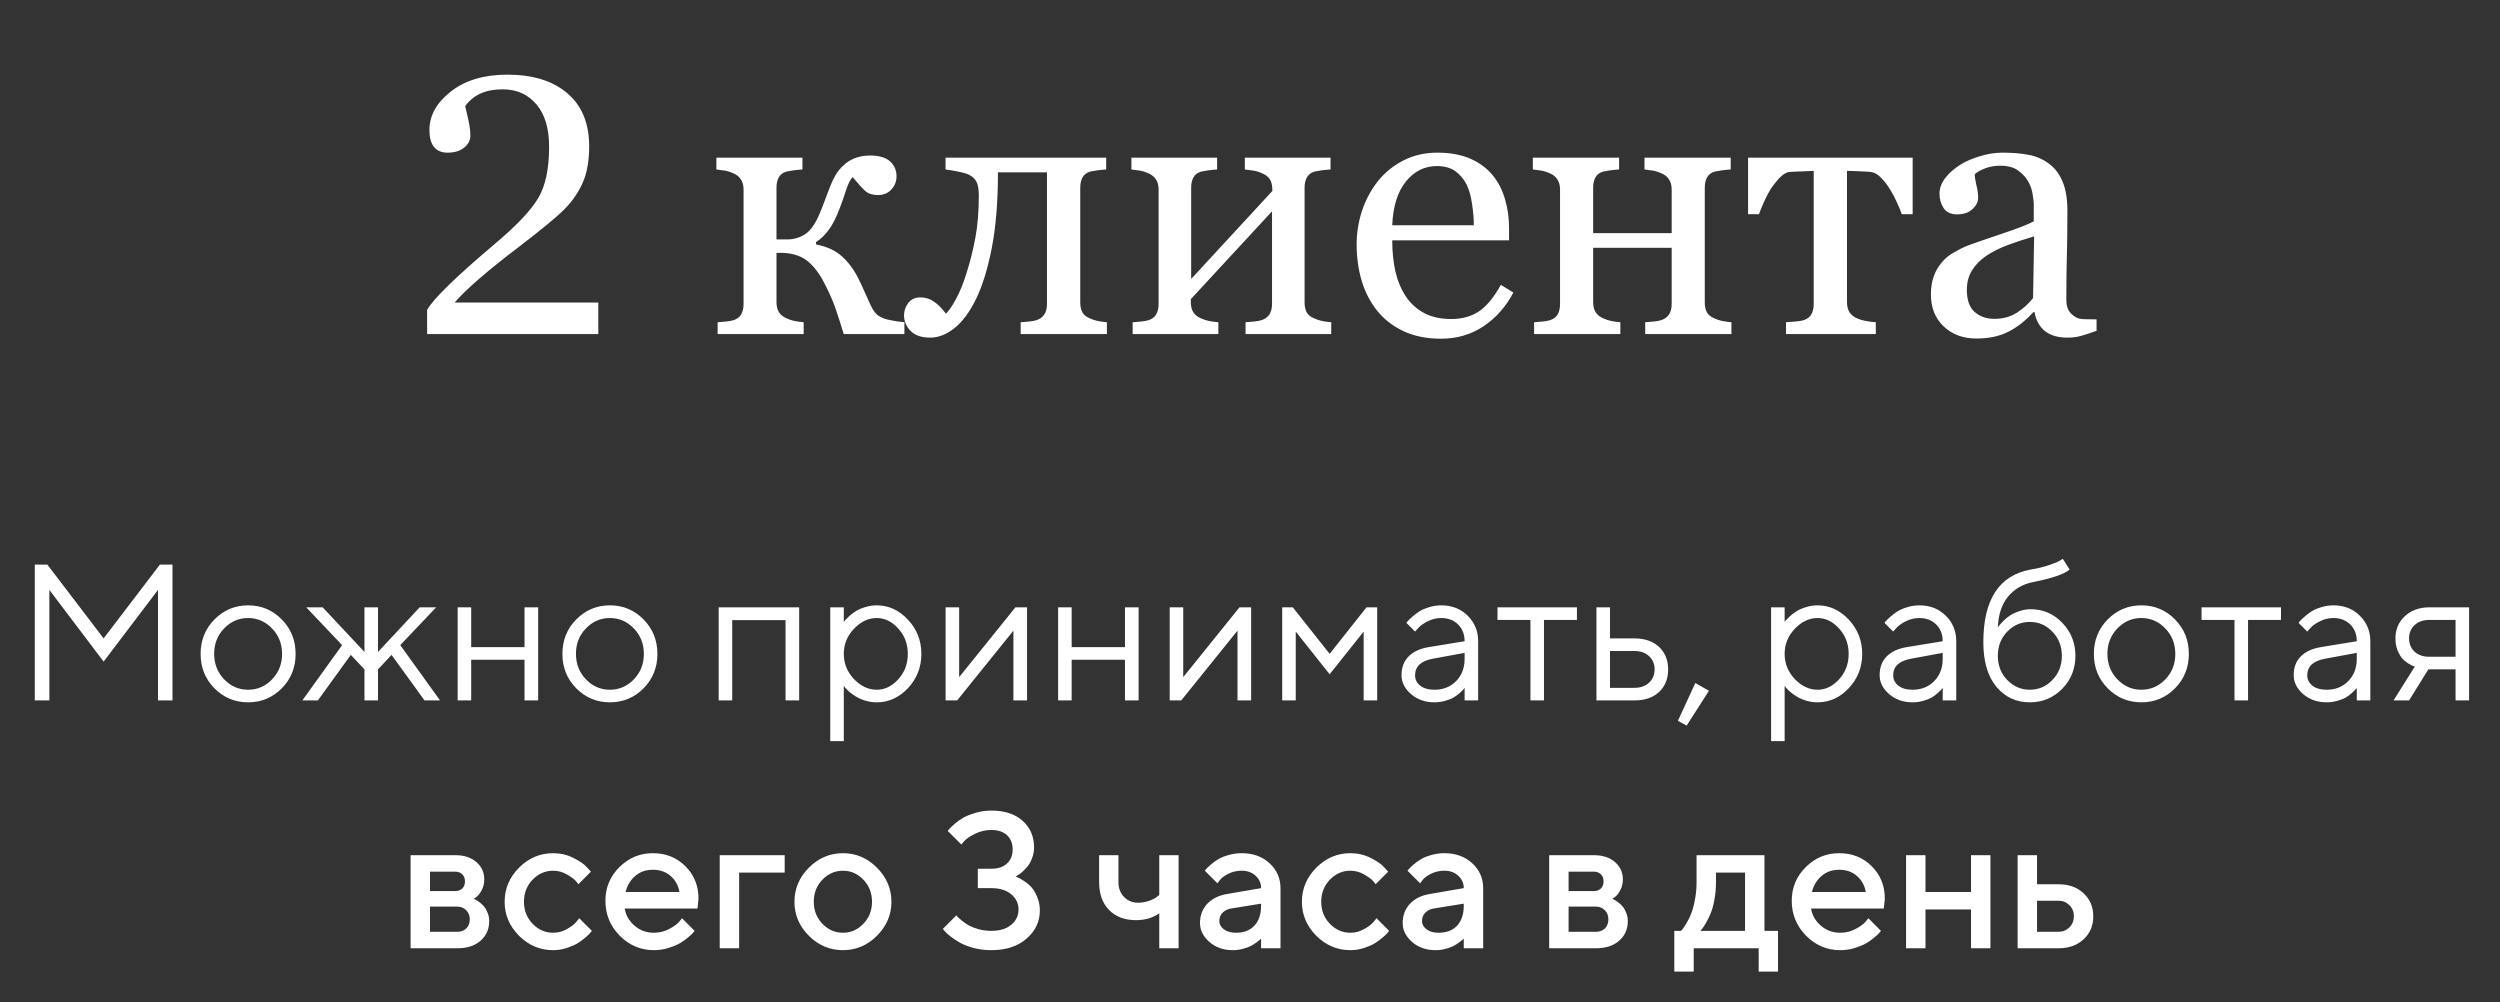
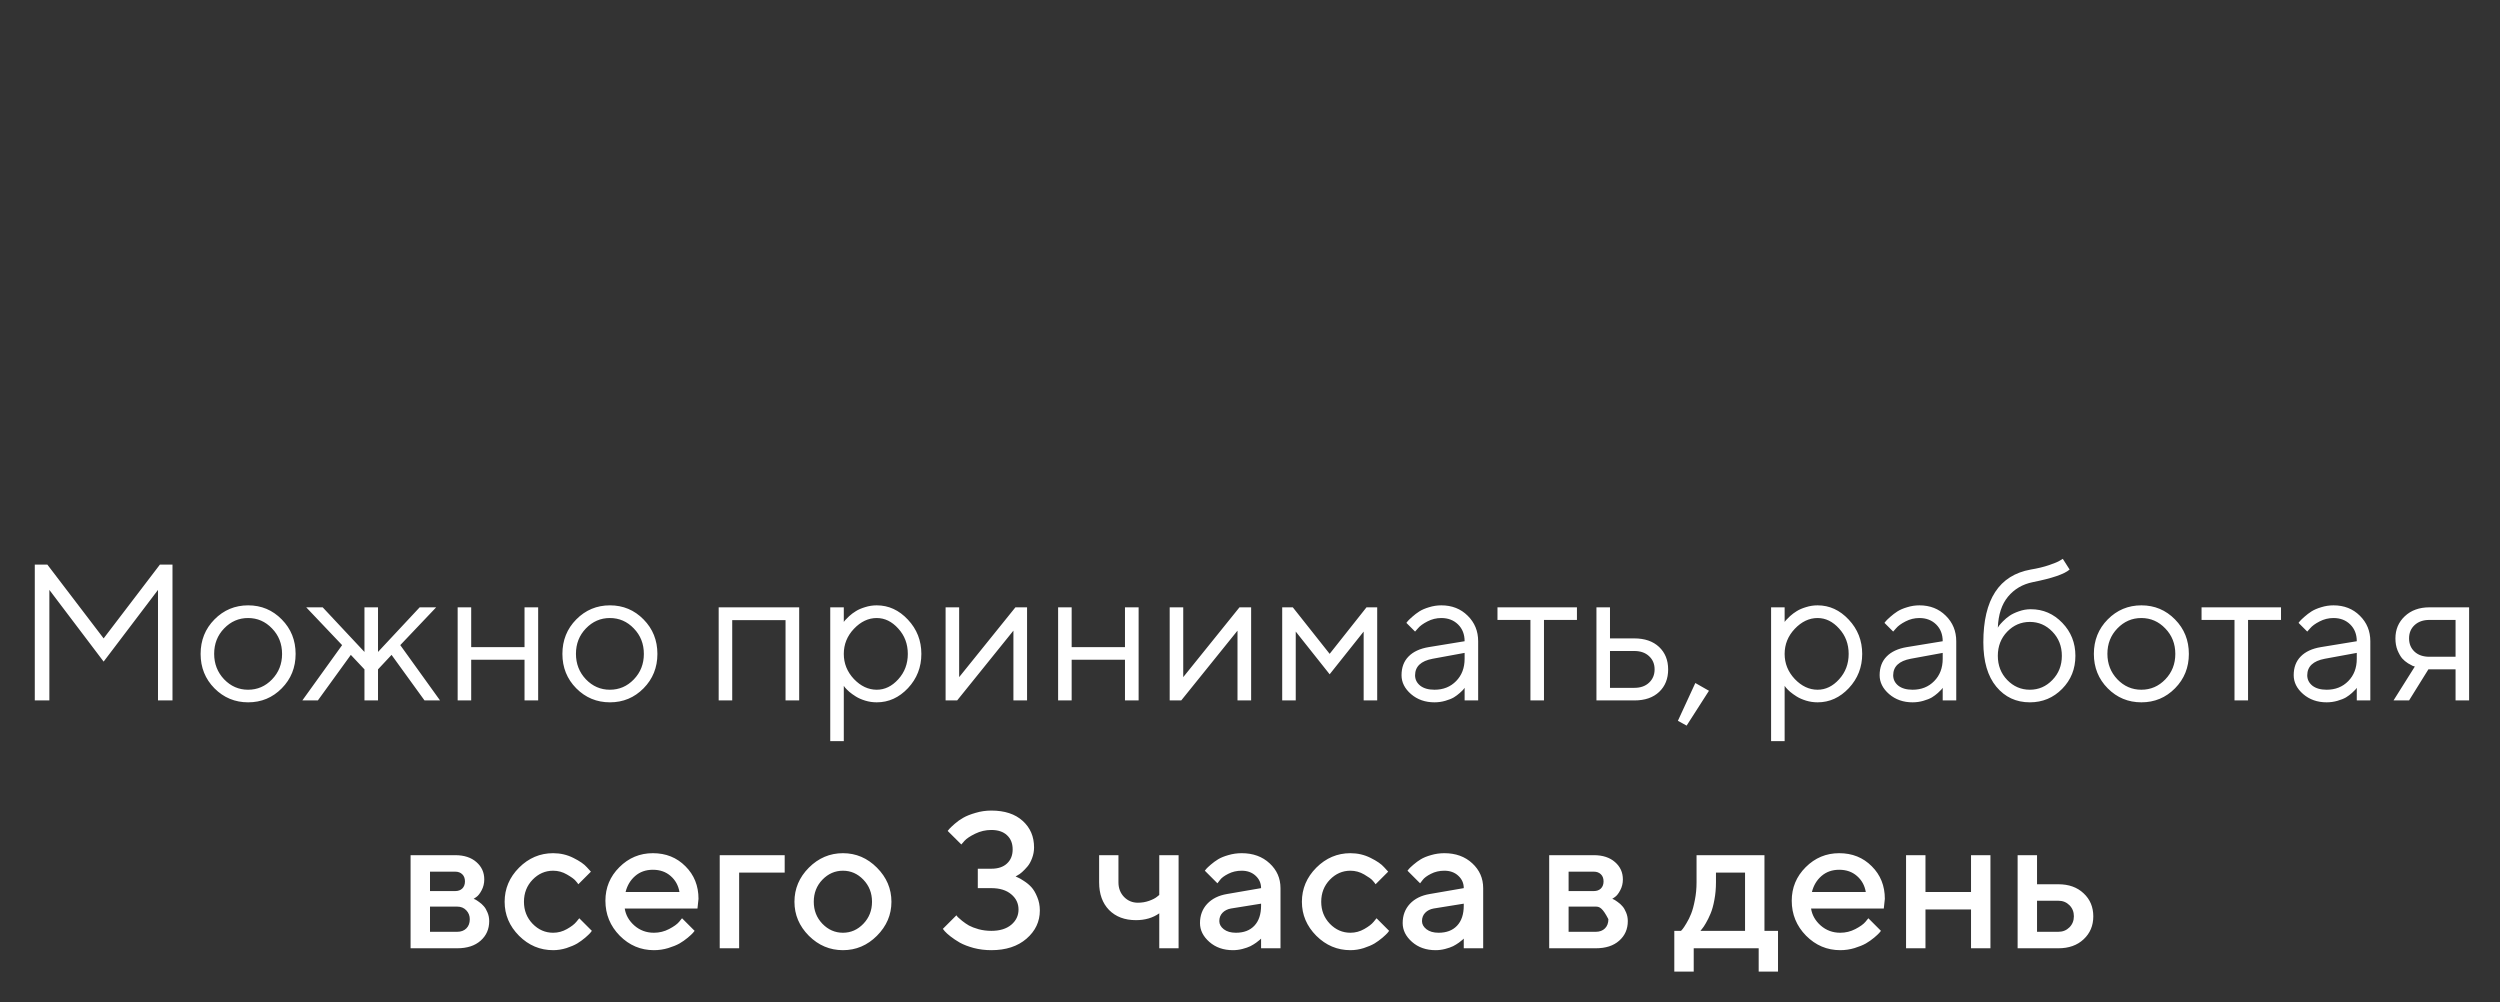
<svg xmlns="http://www.w3.org/2000/svg" width="232" height="93" viewBox="0 0 232 93" fill="none">
  <rect x="0" y="0" width="232" height="93" fill="#333333" stroke="none" />
-   <path d="M14.662 54.743L9.617 61.397L4.581 54.743V65H3.228V52.397H4.396L9.617 59.243L14.838 52.397H16.007V65H14.662V54.743ZM25.244 63.049C25.865 62.404 26.176 61.616 26.176 60.685C26.176 59.747 25.865 58.959 25.244 58.32C24.629 57.676 23.888 57.353 23.02 57.353C22.159 57.353 21.418 57.676 20.797 58.32C20.182 58.959 19.874 59.744 19.874 60.676C19.874 61.602 20.182 62.39 20.797 63.04C21.418 63.685 22.159 64.007 23.02 64.007C23.888 64.007 24.629 63.688 25.244 63.049ZM19.9 63.875C19.045 63.008 18.617 61.944 18.617 60.685C18.617 59.419 19.045 58.352 19.9 57.485C20.762 56.612 21.805 56.176 23.029 56.176C24.254 56.176 25.294 56.612 26.149 57.485C27.005 58.352 27.433 59.419 27.433 60.685C27.433 61.944 27.005 63.008 26.149 63.875C25.294 64.742 24.254 65.176 23.029 65.176C21.805 65.176 20.762 64.742 19.9 63.875ZM33.822 62.117L32.557 60.773L29.498 65H28.057L31.748 59.867L28.417 56.36H29.946L33.822 60.5V56.36H35.079V60.5L38.946 56.36H40.476L37.145 59.867L40.836 65H39.395L36.336 60.773L35.079 62.117V65H33.822V62.117ZM48.676 65V61.221H43.727V65H42.471V56.36H43.727V60.052H48.676V56.36H49.941V65H48.676ZM58.818 63.049C59.44 62.404 59.75 61.616 59.75 60.685C59.75 59.747 59.44 58.959 58.818 58.32C58.203 57.676 57.462 57.353 56.595 57.353C55.733 57.353 54.992 57.676 54.371 58.32C53.756 58.959 53.448 59.744 53.448 60.676C53.448 61.602 53.756 62.39 54.371 63.04C54.992 63.685 55.733 64.007 56.595 64.007C57.462 64.007 58.203 63.688 58.818 63.049ZM53.475 63.875C52.619 63.008 52.191 61.944 52.191 60.685C52.191 59.419 52.619 58.352 53.475 57.485C54.336 56.612 55.379 56.176 56.603 56.176C57.828 56.176 58.868 56.612 59.724 57.485C60.579 58.352 61.007 59.419 61.007 60.685C61.007 61.944 60.579 63.008 59.724 63.875C58.868 64.742 57.828 65.176 56.603 65.176C55.379 65.176 54.336 64.742 53.475 63.875ZM72.898 65V57.547H67.95V65H66.693V56.36H74.164V65H72.898ZM79.244 58.355C78.617 59.018 78.304 59.794 78.304 60.685C78.304 61.569 78.617 62.346 79.244 63.014C79.877 63.676 80.583 64.007 81.362 64.007C82.106 64.007 82.772 63.685 83.357 63.04C83.949 62.39 84.245 61.605 84.245 60.685C84.245 59.759 83.949 58.974 83.357 58.329C82.772 57.679 82.106 57.353 81.362 57.353C80.583 57.353 79.877 57.688 79.244 58.355ZM78.304 63.647V68.779H77.047V56.36H78.304V57.714C78.327 57.679 78.368 57.626 78.427 57.556C78.491 57.48 78.617 57.353 78.805 57.178C78.998 57.002 79.206 56.847 79.429 56.712C79.651 56.571 79.936 56.448 80.281 56.343C80.633 56.231 80.993 56.176 81.362 56.176C82.464 56.176 83.428 56.618 84.254 57.503C85.086 58.388 85.502 59.448 85.502 60.685C85.502 61.915 85.089 62.973 84.263 63.857C83.436 64.736 82.47 65.176 81.362 65.176C80.993 65.176 80.636 65.123 80.29 65.018C79.95 64.912 79.663 64.786 79.429 64.64C79.194 64.493 78.989 64.347 78.814 64.2C78.644 64.048 78.515 63.919 78.427 63.813L78.304 63.647ZM94.23 56.36H95.311V65H94.045V58.523L88.824 65H87.752V56.36H89.009V62.838L94.23 56.36ZM104.398 65V61.221H99.45V65H98.193V56.36H99.45V60.052H104.398V56.36H105.664V65H104.398ZM115.024 56.36H116.105V65H114.84V58.523L109.619 65H108.547V56.36H109.804V62.838L115.024 56.36ZM126.547 58.61L123.392 62.574L120.245 58.61V65H118.988V56.36H119.973L123.392 60.676L126.811 56.36H127.804V65H126.547V58.61ZM132.585 60.052L135.916 59.507C135.916 58.868 135.714 58.35 135.31 57.951C134.905 57.553 134.387 57.353 133.754 57.353C133.297 57.353 132.866 57.459 132.462 57.67C132.063 57.875 131.773 58.086 131.592 58.303L131.319 58.61L130.511 57.802C130.546 57.755 130.593 57.696 130.651 57.626C130.716 57.55 130.851 57.421 131.056 57.239C131.267 57.052 131.486 56.885 131.715 56.738C131.943 56.592 132.242 56.463 132.611 56.352C132.986 56.234 133.367 56.176 133.754 56.176C134.738 56.176 135.553 56.495 136.197 57.134C136.848 57.773 137.173 58.563 137.173 59.507V65H135.916V63.831C135.893 63.866 135.854 63.916 135.802 63.98C135.755 64.039 135.644 64.147 135.468 64.306C135.298 64.458 135.113 64.596 134.914 64.719C134.715 64.836 134.451 64.941 134.123 65.035C133.801 65.129 133.467 65.176 133.121 65.176C132.26 65.176 131.533 64.921 130.941 64.411C130.355 63.901 130.062 63.318 130.062 62.662C130.062 61.941 130.279 61.361 130.713 60.922C131.146 60.477 131.771 60.187 132.585 60.052ZM133.121 64.007C133.936 64.007 134.604 63.74 135.125 63.207C135.652 62.674 135.916 61.982 135.916 61.133V60.588L132.945 61.133C131.867 61.338 131.325 61.848 131.319 62.662C131.319 63.049 131.478 63.371 131.794 63.629C132.116 63.881 132.559 64.007 133.121 64.007ZM138.966 57.529V56.36H146.34V57.529H143.281V65H142.024V57.529H138.966ZM149.407 63.831H151.675C152.237 63.831 152.688 63.673 153.028 63.356C153.374 63.034 153.547 62.621 153.547 62.117C153.547 61.613 153.374 61.203 153.028 60.887C152.688 60.57 152.231 60.412 151.657 60.412H149.407V63.831ZM153.96 60.034C154.522 60.562 154.804 61.259 154.804 62.126C154.804 62.987 154.525 63.682 153.969 64.209C153.412 64.736 152.647 65 151.675 65H148.15V56.36H149.407V59.243H151.657C152.63 59.243 153.397 59.507 153.96 60.034ZM157.326 63.383L158.592 64.103L156.518 67.338L155.709 66.89L157.326 63.383ZM166.555 58.355C165.928 59.018 165.614 59.794 165.614 60.685C165.614 61.569 165.928 62.346 166.555 63.014C167.188 63.676 167.894 64.007 168.673 64.007C169.417 64.007 170.082 63.685 170.668 63.04C171.26 62.39 171.556 61.605 171.556 60.685C171.556 59.759 171.26 58.974 170.668 58.329C170.082 57.679 169.417 57.353 168.673 57.353C167.894 57.353 167.188 57.688 166.555 58.355ZM165.614 63.647V68.779H164.357V56.36H165.614V57.714C165.638 57.679 165.679 57.626 165.737 57.556C165.802 57.48 165.928 57.353 166.115 57.178C166.309 57.002 166.517 56.847 166.739 56.712C166.962 56.571 167.246 56.448 167.592 56.343C167.943 56.231 168.304 56.176 168.673 56.176C169.774 56.176 170.738 56.618 171.564 57.503C172.396 58.388 172.812 59.448 172.812 60.685C172.812 61.915 172.399 62.973 171.573 63.857C170.747 64.736 169.78 65.176 168.673 65.176C168.304 65.176 167.946 65.123 167.601 65.018C167.261 64.912 166.974 64.786 166.739 64.64C166.505 64.493 166.3 64.347 166.124 64.2C165.954 64.048 165.825 63.919 165.737 63.813L165.614 63.647ZM176.952 60.052L180.283 59.507C180.283 58.868 180.081 58.35 179.677 57.951C179.272 57.553 178.754 57.353 178.121 57.353C177.664 57.353 177.233 57.459 176.829 57.67C176.431 57.875 176.141 58.086 175.959 58.303L175.687 58.61L174.878 57.802C174.913 57.755 174.96 57.696 175.019 57.626C175.083 57.55 175.218 57.421 175.423 57.239C175.634 57.052 175.854 56.885 176.082 56.738C176.311 56.592 176.609 56.463 176.979 56.352C177.354 56.234 177.734 56.176 178.121 56.176C179.105 56.176 179.92 56.495 180.564 57.134C181.215 57.773 181.54 58.563 181.54 59.507V65H180.283V63.831C180.26 63.866 180.222 63.916 180.169 63.98C180.122 64.039 180.011 64.147 179.835 64.306C179.665 64.458 179.48 64.596 179.281 64.719C179.082 64.836 178.818 64.941 178.49 65.035C178.168 65.129 177.834 65.176 177.488 65.176C176.627 65.176 175.9 64.921 175.309 64.411C174.723 63.901 174.43 63.318 174.43 62.662C174.43 61.941 174.646 61.361 175.08 60.922C175.514 60.477 176.138 60.187 176.952 60.052ZM177.488 64.007C178.303 64.007 178.971 63.74 179.492 63.207C180.02 62.674 180.283 61.982 180.283 61.133V60.588L177.312 61.133C176.234 61.338 175.692 61.848 175.687 62.662C175.687 63.049 175.845 63.371 176.161 63.629C176.483 63.881 176.926 64.007 177.488 64.007ZM192.597 60.86C192.597 62.073 192.187 63.096 191.366 63.928C190.546 64.76 189.547 65.176 188.369 65.176C187.098 65.176 186.061 64.692 185.258 63.726C184.455 62.753 184.054 61.379 184.054 59.603C184.054 55.631 185.521 53.381 188.457 52.853C189.096 52.748 189.664 52.61 190.162 52.44C190.66 52.27 190.994 52.13 191.164 52.019L191.428 51.86L192.061 52.853C191.58 53.275 190.44 53.665 188.642 54.023C187.692 54.216 186.925 54.667 186.339 55.376C185.759 56.079 185.445 57.037 185.398 58.25C185.422 58.203 185.46 58.142 185.513 58.065C185.571 57.983 185.691 57.849 185.873 57.661C186.061 57.468 186.266 57.295 186.488 57.143C186.711 56.99 186.998 56.852 187.35 56.73C187.707 56.601 188.076 56.536 188.457 56.536C189.6 56.536 190.575 56.958 191.384 57.802C192.192 58.64 192.597 59.659 192.597 60.86ZM186.269 58.619C185.688 59.223 185.398 59.97 185.398 60.86C185.398 61.751 185.688 62.498 186.269 63.102C186.854 63.705 187.555 64.007 188.369 64.007C189.184 64.007 189.881 63.705 190.461 63.102C191.047 62.498 191.34 61.751 191.34 60.86C191.34 59.97 191.047 59.223 190.461 58.619C189.881 58.016 189.184 57.714 188.369 57.714C187.555 57.714 186.854 58.016 186.269 58.619ZM200.938 63.049C201.559 62.404 201.869 61.616 201.869 60.685C201.869 59.747 201.559 58.959 200.938 58.32C200.322 57.676 199.581 57.353 198.714 57.353C197.853 57.353 197.111 57.676 196.49 58.32C195.875 58.959 195.567 59.744 195.567 60.676C195.567 61.602 195.875 62.39 196.49 63.04C197.111 63.685 197.853 64.007 198.714 64.007C199.581 64.007 200.322 63.688 200.938 63.049ZM195.594 63.875C194.738 63.008 194.311 61.944 194.311 60.685C194.311 59.419 194.738 58.352 195.594 57.485C196.455 56.612 197.498 56.176 198.723 56.176C199.947 56.176 200.987 56.612 201.843 57.485C202.698 58.352 203.126 59.419 203.126 60.685C203.126 61.944 202.698 63.008 201.843 63.875C200.987 64.742 199.947 65.176 198.723 65.176C197.498 65.176 196.455 64.742 195.594 63.875ZM204.304 57.529V56.36H211.678V57.529H208.619V65H207.362V57.529H204.304ZM215.378 60.052L218.709 59.507C218.709 58.868 218.507 58.35 218.103 57.951C217.698 57.553 217.18 57.353 216.547 57.353C216.09 57.353 215.659 57.459 215.255 57.67C214.856 57.875 214.566 58.086 214.385 58.303L214.112 58.61L213.304 57.802C213.339 57.755 213.386 57.696 213.444 57.626C213.509 57.55 213.644 57.421 213.849 57.239C214.06 57.052 214.279 56.885 214.508 56.738C214.736 56.592 215.035 56.463 215.404 56.352C215.779 56.234 216.16 56.176 216.547 56.176C217.531 56.176 218.346 56.495 218.99 57.134C219.641 57.773 219.966 58.563 219.966 59.507V65H218.709V63.831C218.686 63.866 218.647 63.916 218.595 63.98C218.548 64.039 218.437 64.147 218.261 64.306C218.091 64.458 217.906 64.596 217.707 64.719C217.508 64.836 217.244 64.941 216.916 65.035C216.594 65.129 216.26 65.176 215.914 65.176C215.053 65.176 214.326 64.921 213.734 64.411C213.148 63.901 212.855 63.318 212.855 62.662C212.855 61.941 213.072 61.361 213.506 60.922C213.939 60.477 214.563 60.187 215.378 60.052ZM215.914 64.007C216.729 64.007 217.396 63.74 217.918 63.207C218.445 62.674 218.709 61.982 218.709 61.133V60.588L215.738 61.133C214.66 61.338 214.118 61.848 214.112 62.662C214.112 63.049 214.271 63.371 214.587 63.629C214.909 63.881 215.352 64.007 215.914 64.007ZM222.295 59.243C222.295 58.417 222.585 57.731 223.165 57.187C223.751 56.636 224.513 56.36 225.45 56.36H229.133V65H227.876V62.117H225.354L223.561 65H222.119L224.097 61.853C224.05 61.842 223.982 61.821 223.895 61.792C223.812 61.757 223.669 61.678 223.464 61.555C223.259 61.426 223.077 61.273 222.919 61.098C222.767 60.916 222.623 60.664 222.488 60.342C222.359 60.02 222.295 59.653 222.295 59.243ZM227.876 57.529H225.45C224.876 57.529 224.416 57.69 224.07 58.013C223.73 58.329 223.561 58.739 223.561 59.243C223.561 59.747 223.73 60.157 224.07 60.474C224.41 60.79 224.87 60.948 225.45 60.948H227.876V57.529ZM38.102 79.36H42.242C43.068 79.36 43.725 79.574 44.211 80.002C44.697 80.424 44.94 80.96 44.94 81.61C44.94 81.98 44.858 82.316 44.694 82.621C44.536 82.92 44.372 83.128 44.202 83.245L43.956 83.412C43.991 83.424 44.041 83.444 44.105 83.474C44.17 83.503 44.287 83.579 44.457 83.702C44.627 83.819 44.773 83.951 44.897 84.098C45.025 84.238 45.14 84.432 45.239 84.678C45.345 84.924 45.398 85.19 45.398 85.478C45.398 86.222 45.131 86.828 44.598 87.297C44.07 87.766 43.347 88 42.427 88H38.102V79.36ZM42.427 84.133H39.904V86.471H42.427C42.784 86.471 43.068 86.365 43.279 86.154C43.49 85.943 43.596 85.659 43.596 85.302C43.596 84.98 43.487 84.704 43.27 84.476C43.054 84.247 42.773 84.133 42.427 84.133ZM42.901 82.454C43.065 82.29 43.148 82.07 43.148 81.795C43.148 81.514 43.065 81.294 42.901 81.136C42.737 80.972 42.518 80.89 42.242 80.89H39.904V82.691H42.242C42.518 82.691 42.737 82.612 42.901 82.454ZM48.166 86.84C47.275 85.943 46.83 84.892 46.83 83.685C46.83 82.472 47.275 81.417 48.166 80.52C49.062 79.624 50.117 79.176 51.33 79.176C52.004 79.176 52.631 79.322 53.211 79.615C53.791 79.902 54.207 80.189 54.459 80.477L54.837 80.89L53.668 82.059C53.609 81.965 53.519 81.851 53.395 81.716C53.278 81.575 53.018 81.388 52.613 81.153C52.215 80.919 51.787 80.802 51.33 80.802C50.598 80.802 49.962 81.08 49.423 81.637C48.89 82.193 48.623 82.876 48.623 83.685C48.623 84.487 48.89 85.167 49.423 85.724C49.962 86.28 50.598 86.559 51.33 86.559C51.787 86.559 52.215 86.444 52.613 86.216C53.018 85.987 53.308 85.765 53.483 85.548L53.756 85.214L54.925 86.383C54.89 86.43 54.837 86.497 54.767 86.585C54.696 86.667 54.544 86.811 54.31 87.016C54.075 87.215 53.829 87.394 53.571 87.552C53.313 87.704 52.98 87.848 52.569 87.982C52.159 88.111 51.746 88.176 51.33 88.176C50.117 88.176 49.062 87.731 48.166 86.84ZM64.725 84.309H57.975C58.068 84.918 58.367 85.445 58.871 85.891C59.381 86.336 59.984 86.559 60.682 86.559C61.185 86.559 61.654 86.444 62.088 86.216C62.527 85.987 62.838 85.765 63.02 85.548L63.292 85.214L64.461 86.383C64.426 86.43 64.37 86.497 64.294 86.585C64.224 86.667 64.068 86.811 63.828 87.016C63.588 87.215 63.333 87.394 63.063 87.552C62.794 87.704 62.442 87.848 62.009 87.982C61.581 88.111 61.139 88.176 60.682 88.176C59.457 88.176 58.399 87.728 57.509 86.831C56.624 85.929 56.182 84.848 56.182 83.588C56.182 82.375 56.612 81.338 57.474 80.477C58.341 79.609 59.378 79.176 60.585 79.176C61.798 79.176 62.806 79.58 63.608 80.389C64.417 81.191 64.821 82.199 64.821 83.412L64.725 84.309ZM60.585 80.714C59.935 80.714 59.387 80.907 58.941 81.294C58.502 81.675 58.206 82.17 58.054 82.779H63.055C62.949 82.17 62.677 81.675 62.237 81.294C61.798 80.907 61.247 80.714 60.585 80.714ZM72.819 79.36V80.978H68.592V88H66.79V79.36H72.819ZM80.123 85.724C80.656 85.167 80.923 84.487 80.923 83.685C80.923 82.876 80.656 82.193 80.123 81.637C79.59 81.08 78.957 80.802 78.225 80.802C77.492 80.802 76.856 81.08 76.317 81.637C75.784 82.193 75.518 82.876 75.518 83.685C75.518 84.487 75.784 85.167 76.317 85.724C76.856 86.28 77.492 86.559 78.225 86.559C78.957 86.559 79.59 86.28 80.123 85.724ZM75.061 86.84C74.17 85.943 73.725 84.892 73.725 83.685C73.725 82.472 74.17 81.417 75.061 80.52C75.957 79.624 77.012 79.176 78.225 79.176C79.438 79.176 80.489 79.624 81.38 80.52C82.276 81.417 82.725 82.472 82.725 83.685C82.725 84.892 82.276 85.943 81.38 86.84C80.489 87.731 79.438 88.176 78.225 88.176C77.012 88.176 75.957 87.731 75.061 86.84ZM94.247 81.338C94.306 81.361 94.385 81.397 94.484 81.443C94.59 81.484 94.772 81.59 95.029 81.76C95.287 81.924 95.516 82.114 95.715 82.331C95.914 82.548 96.093 82.85 96.251 83.236C96.415 83.617 96.497 84.036 96.497 84.493C96.497 85.524 96.084 86.397 95.258 87.112C94.438 87.821 93.351 88.176 91.997 88.176C91.423 88.176 90.878 88.108 90.362 87.974C89.847 87.833 89.419 87.669 89.079 87.481C88.745 87.288 88.455 87.095 88.209 86.901C87.963 86.708 87.784 86.547 87.673 86.418L87.497 86.198L88.754 84.941C88.777 84.977 88.818 85.029 88.877 85.1C88.941 85.164 89.076 85.281 89.281 85.451C89.486 85.615 89.7 85.762 89.923 85.891C90.151 86.014 90.45 86.128 90.819 86.233C91.194 86.333 91.587 86.383 91.997 86.383C92.776 86.383 93.392 86.195 93.843 85.82C94.294 85.439 94.519 84.968 94.519 84.405C94.519 83.837 94.294 83.365 93.843 82.99C93.392 82.609 92.776 82.419 91.997 82.419H90.74V80.617H91.997C92.618 80.617 93.102 80.456 93.447 80.134C93.799 79.811 93.975 79.375 93.975 78.824C93.975 78.268 93.799 77.828 93.447 77.506C93.102 77.184 92.618 77.022 91.997 77.022C91.47 77.022 90.972 77.137 90.503 77.365C90.034 77.594 89.703 77.814 89.51 78.024L89.211 78.367L87.945 77.11C87.981 77.064 88.033 76.999 88.103 76.917C88.18 76.829 88.344 76.674 88.596 76.451C88.848 76.228 89.117 76.038 89.404 75.88C89.691 75.716 90.069 75.566 90.538 75.432C91.007 75.291 91.493 75.221 91.997 75.221C93.233 75.221 94.203 75.54 94.906 76.179C95.609 76.811 95.961 77.632 95.961 78.64C95.961 78.985 95.899 79.319 95.776 79.642C95.659 79.958 95.516 80.216 95.346 80.415C95.176 80.614 95.009 80.787 94.845 80.934C94.686 81.074 94.546 81.174 94.423 81.232L94.247 81.338ZM107.58 88V84.757C106.982 85.179 106.262 85.39 105.418 85.39C104.375 85.39 103.543 85.076 102.922 84.449C102.307 83.816 101.999 82.961 101.999 81.883V79.36H103.792V81.883C103.792 82.422 103.965 82.873 104.311 83.236C104.662 83.594 105.09 83.772 105.594 83.772C105.963 83.772 106.312 83.714 106.64 83.597C106.974 83.474 107.214 83.351 107.36 83.228L107.58 83.052V79.36H109.373V88H107.58ZM118.83 88H117.028V87.103C117.005 87.127 116.964 87.165 116.905 87.218C116.853 87.27 116.741 87.358 116.571 87.481C116.407 87.599 116.229 87.707 116.035 87.807C115.842 87.9 115.599 87.985 115.306 88.061C115.013 88.138 114.717 88.176 114.418 88.176C113.539 88.176 112.81 87.921 112.229 87.411C111.649 86.901 111.359 86.318 111.359 85.662C111.359 84.953 111.582 84.358 112.027 83.878C112.479 83.397 113.094 83.093 113.873 82.964L117.028 82.419C117.028 81.962 116.858 81.578 116.519 81.268C116.185 80.957 115.754 80.802 115.227 80.802C114.77 80.802 114.354 80.898 113.979 81.092C113.609 81.279 113.354 81.47 113.214 81.663L112.977 81.971L111.808 80.802C111.843 80.755 111.89 80.696 111.948 80.626C112.013 80.55 112.15 80.421 112.361 80.239C112.578 80.052 112.807 79.885 113.047 79.738C113.287 79.592 113.604 79.463 113.996 79.352C114.395 79.234 114.805 79.176 115.227 79.176C116.281 79.176 117.146 79.489 117.819 80.116C118.493 80.737 118.83 81.505 118.83 82.419V88ZM114.69 86.559C115.423 86.559 115.994 86.342 116.404 85.908C116.82 85.469 117.028 84.845 117.028 84.036V83.86L114.233 84.309C113.911 84.367 113.65 84.499 113.451 84.704C113.252 84.909 113.152 85.167 113.152 85.478C113.152 85.765 113.29 86.017 113.565 86.233C113.847 86.45 114.222 86.559 114.69 86.559ZM122.152 86.84C121.262 85.943 120.816 84.892 120.816 83.685C120.816 82.472 121.262 81.417 122.152 80.52C123.049 79.624 124.104 79.176 125.316 79.176C125.99 79.176 126.617 79.322 127.197 79.615C127.777 79.902 128.193 80.189 128.445 80.477L128.823 80.89L127.654 82.059C127.596 81.965 127.505 81.851 127.382 81.716C127.265 81.575 127.004 81.388 126.6 81.153C126.201 80.919 125.773 80.802 125.316 80.802C124.584 80.802 123.948 81.08 123.409 81.637C122.876 82.193 122.609 82.876 122.609 83.685C122.609 84.487 122.876 85.167 123.409 85.724C123.948 86.28 124.584 86.559 125.316 86.559C125.773 86.559 126.201 86.444 126.6 86.216C127.004 85.987 127.294 85.765 127.47 85.548L127.742 85.214L128.911 86.383C128.876 86.43 128.823 86.497 128.753 86.585C128.683 86.667 128.53 86.811 128.296 87.016C128.062 87.215 127.815 87.394 127.558 87.552C127.3 87.704 126.966 87.848 126.556 87.982C126.146 88.111 125.732 88.176 125.316 88.176C124.104 88.176 123.049 87.731 122.152 86.84ZM137.639 88H135.837V87.103C135.813 87.127 135.772 87.165 135.714 87.218C135.661 87.27 135.55 87.358 135.38 87.481C135.216 87.599 135.037 87.707 134.844 87.807C134.65 87.9 134.407 87.985 134.114 88.061C133.821 88.138 133.525 88.176 133.227 88.176C132.348 88.176 131.618 87.921 131.038 87.411C130.458 86.901 130.168 86.318 130.168 85.662C130.168 84.953 130.391 84.358 130.836 83.878C131.287 83.397 131.902 83.093 132.682 82.964L135.837 82.419C135.837 81.962 135.667 81.578 135.327 81.268C134.993 80.957 134.562 80.802 134.035 80.802C133.578 80.802 133.162 80.898 132.787 81.092C132.418 81.279 132.163 81.47 132.022 81.663L131.785 81.971L130.616 80.802C130.651 80.755 130.698 80.696 130.757 80.626C130.821 80.55 130.959 80.421 131.17 80.239C131.387 80.052 131.615 79.885 131.855 79.738C132.096 79.592 132.412 79.463 132.805 79.352C133.203 79.234 133.613 79.176 134.035 79.176C135.09 79.176 135.954 79.489 136.628 80.116C137.302 80.737 137.639 81.505 137.639 82.419V88ZM133.499 86.559C134.231 86.559 134.803 86.342 135.213 85.908C135.629 85.469 135.837 84.845 135.837 84.036V83.86L133.042 84.309C132.72 84.367 132.459 84.499 132.26 84.704C132.061 84.909 131.961 85.167 131.961 85.478C131.961 85.765 132.099 86.017 132.374 86.233C132.655 86.45 133.03 86.559 133.499 86.559ZM143.765 79.36H147.904C148.73 79.36 149.387 79.574 149.873 80.002C150.359 80.424 150.603 80.96 150.603 81.61C150.603 81.98 150.521 82.316 150.356 82.621C150.198 82.92 150.034 83.128 149.864 83.245L149.618 83.412C149.653 83.424 149.703 83.444 149.768 83.474C149.832 83.503 149.949 83.579 150.119 83.702C150.289 83.819 150.436 83.951 150.559 84.098C150.688 84.238 150.802 84.432 150.901 84.678C151.007 84.924 151.06 85.19 151.06 85.478C151.06 86.222 150.793 86.828 150.26 87.297C149.732 87.766 149.009 88 148.089 88H143.765V79.36ZM148.089 84.133H145.566V86.471H148.089C148.446 86.471 148.73 86.365 148.941 86.154C149.152 85.943 149.258 85.659 149.258 85.302C149.258 84.98 149.149 84.704 148.933 84.476C148.716 84.247 148.435 84.133 148.089 84.133ZM148.563 82.454C148.728 82.29 148.81 82.07 148.81 81.795C148.81 81.514 148.728 81.294 148.563 81.136C148.399 80.972 148.18 80.89 147.904 80.89H145.566V82.691H147.904C148.18 82.691 148.399 82.612 148.563 82.454ZM155.375 86.383H155.999C156.034 86.348 156.084 86.292 156.148 86.216C156.219 86.134 156.336 85.955 156.5 85.68C156.67 85.404 156.816 85.108 156.939 84.792C157.068 84.47 157.183 84.048 157.282 83.526C157.388 83.005 157.44 82.457 157.44 81.883V79.36H163.742V86.383H164.999V90.162H163.206V88H157.177V90.162H155.375V86.383ZM159.242 80.978V81.883C159.242 82.457 159.192 83.002 159.093 83.518C158.999 84.033 158.879 84.461 158.732 84.801C158.592 85.135 158.448 85.425 158.302 85.671C158.161 85.917 158.044 86.093 157.95 86.198L157.801 86.383H161.94V80.978H159.242ZM174.816 84.309H168.066C168.16 84.918 168.459 85.445 168.963 85.891C169.473 86.336 170.076 86.559 170.773 86.559C171.277 86.559 171.746 86.444 172.18 86.216C172.619 85.987 172.93 85.765 173.111 85.548L173.384 85.214L174.553 86.383C174.518 86.43 174.462 86.497 174.386 86.585C174.315 86.667 174.16 86.811 173.92 87.016C173.68 87.215 173.425 87.394 173.155 87.552C172.886 87.704 172.534 87.848 172.101 87.982C171.673 88.111 171.23 88.176 170.773 88.176C169.549 88.176 168.491 87.728 167.601 86.831C166.716 85.929 166.273 84.848 166.273 83.588C166.273 82.375 166.704 81.338 167.565 80.477C168.433 79.609 169.47 79.176 170.677 79.176C171.89 79.176 172.897 79.58 173.7 80.389C174.509 81.191 174.913 82.199 174.913 83.412L174.816 84.309ZM170.677 80.714C170.026 80.714 169.479 80.907 169.033 81.294C168.594 81.675 168.298 82.17 168.146 82.779H173.146C173.041 82.17 172.769 81.675 172.329 81.294C171.89 80.907 171.339 80.714 170.677 80.714ZM178.684 84.397V88H176.882V79.36H178.684V82.779H182.911V79.36H184.713V88H182.911V84.397H178.684ZM189.037 86.471H191.015C191.425 86.471 191.768 86.333 192.043 86.058C192.318 85.782 192.456 85.439 192.456 85.029C192.456 84.619 192.318 84.276 192.043 84.001C191.768 83.726 191.425 83.588 191.015 83.588H189.037V86.471ZM193.361 82.902C193.959 83.459 194.258 84.171 194.258 85.038C194.258 85.899 193.959 86.608 193.361 87.165C192.77 87.722 191.987 88 191.015 88H187.235V79.36H189.037V82.059H191.015C191.987 82.059 192.77 82.34 193.361 82.902Z" fill="white" />
-   <path d="M39.635 31V28.759C40.199 27.741 42.308 25.688 45.96 22.6C47.93 20.939 49.253 19.545 49.928 18.416C50.614 17.287 50.957 15.688 50.957 13.618C50.957 11.914 50.564 10.602 49.778 9.684C48.992 8.754 47.947 8.289 46.641 8.289C45.069 8.289 43.912 8.809 43.171 9.85C43.204 10.027 43.248 10.22 43.304 10.431C43.536 11.338 43.652 12.052 43.652 12.572C43.652 13.015 43.459 13.391 43.071 13.701C42.695 14.011 42.186 14.166 41.544 14.166C40.415 14.166 39.851 13.463 39.851 12.058C39.851 10.718 40.515 9.529 41.843 8.488C43.171 7.448 44.92 6.928 47.089 6.928C49.446 6.928 51.3 7.503 52.65 8.654C54.001 9.805 54.676 11.449 54.676 13.585C54.676 14.924 54.477 16.047 54.078 16.955C53.68 17.852 53.121 18.665 52.401 19.395C51.682 20.126 50.249 21.31 48.102 22.948C45.18 25.173 43.21 26.883 42.191 28.078H55.523V31H39.635ZM83.928 31H78.3C78.023 30.092 77.774 29.318 77.553 28.676C77.331 28.023 77.005 27.27 76.573 26.418C76.053 25.378 75.478 24.625 74.847 24.16C74.227 23.695 73.424 23.463 72.439 23.463H72.058V28.045C72.058 28.421 72.135 28.731 72.29 28.975C72.445 29.218 72.677 29.406 72.987 29.539C73.22 29.65 73.469 29.733 73.734 29.788C74.011 29.843 74.293 29.882 74.581 29.904V31H66.596V29.904C66.85 29.882 67.11 29.86 67.376 29.838C67.653 29.816 67.891 29.771 68.09 29.705C68.4 29.605 68.627 29.434 68.77 29.19C68.925 28.936 69.003 28.609 69.003 28.211V17.586C69.003 17.221 68.925 16.916 68.77 16.673C68.616 16.418 68.383 16.225 68.073 16.092C67.785 15.959 67.503 15.87 67.227 15.826C66.961 15.782 66.712 15.749 66.48 15.727V14.631H74.465V15.727C74.144 15.749 73.862 15.776 73.618 15.81C73.386 15.843 73.17 15.882 72.971 15.926C72.661 16.014 72.428 16.191 72.273 16.457C72.13 16.712 72.058 17.033 72.058 17.42V22.218H73.103C73.469 22.218 73.834 22.146 74.199 22.002C74.564 21.858 74.869 21.659 75.112 21.404C75.422 21.072 75.699 20.635 75.942 20.093C76.186 19.55 76.391 19.041 76.557 18.565C76.734 18.067 76.933 17.553 77.154 17.021C77.387 16.49 77.619 16.081 77.852 15.793C78.261 15.295 78.698 14.946 79.163 14.747C79.639 14.537 80.159 14.432 80.724 14.432C81.576 14.432 82.201 14.614 82.6 14.979C82.998 15.345 83.197 15.804 83.197 16.357C83.197 16.833 83.037 17.243 82.716 17.586C82.406 17.929 81.991 18.101 81.471 18.101C80.973 18.101 80.58 17.973 80.292 17.719C80.015 17.464 79.628 17.038 79.13 16.44C78.92 16.629 78.715 17.027 78.516 17.636C78.328 18.233 78.145 18.759 77.968 19.213C77.636 20.109 77.293 20.801 76.939 21.288C76.595 21.775 76.191 22.168 75.727 22.467V22.683C76.734 22.882 77.531 23.247 78.117 23.778C78.715 24.31 79.218 24.979 79.628 25.787C79.827 26.174 80.049 26.65 80.292 27.215C80.546 27.768 80.713 28.134 80.79 28.311C81.011 28.809 81.277 29.152 81.587 29.34C81.897 29.517 82.185 29.628 82.45 29.672C82.705 29.727 82.959 29.777 83.214 29.821C83.48 29.855 83.717 29.882 83.928 29.904V31ZM102.721 31H94.719V29.904C94.973 29.882 95.233 29.86 95.499 29.838C95.765 29.816 95.997 29.771 96.196 29.705C96.506 29.605 96.744 29.434 96.91 29.19C97.076 28.936 97.159 28.609 97.159 28.211V15.992H92.61C92.61 18.693 92.422 21.017 92.046 22.965C91.67 24.913 91.183 26.501 90.585 27.73C89.998 28.936 89.334 29.838 88.593 30.436C87.851 31.033 87.093 31.332 86.318 31.332C85.522 31.332 84.918 31.127 84.509 30.718C84.099 30.297 83.894 29.81 83.894 29.257C83.894 28.858 84.022 28.482 84.276 28.128C84.542 27.774 84.924 27.597 85.422 27.597C85.887 27.597 86.307 27.73 86.684 27.995C87.06 28.261 87.425 28.631 87.779 29.107C88.045 28.864 88.355 28.416 88.709 27.763C89.074 27.099 89.406 26.28 89.705 25.306C90.037 24.254 90.308 23.164 90.519 22.035C90.729 20.906 90.834 19.611 90.834 18.15C90.834 17.575 90.762 17.149 90.618 16.872C90.474 16.595 90.247 16.38 89.938 16.225C89.727 16.114 89.384 16.014 88.908 15.926C88.432 15.826 88.045 15.76 87.746 15.727V14.631H102.654V15.727C102.333 15.749 102.051 15.776 101.808 15.81C101.575 15.843 101.359 15.882 101.16 15.926C100.85 16.014 100.618 16.191 100.463 16.457C100.319 16.712 100.247 17.033 100.247 17.42V28.045C100.247 28.432 100.313 28.748 100.446 28.991C100.579 29.224 100.806 29.406 101.127 29.539C101.359 29.65 101.608 29.733 101.874 29.788C102.151 29.843 102.433 29.882 102.721 29.904V31ZM123.539 31H115.587V29.904C115.841 29.882 116.102 29.86 116.367 29.838C116.644 29.816 116.882 29.771 117.081 29.705C117.391 29.605 117.629 29.434 117.795 29.19C117.961 28.936 118.044 28.609 118.044 28.211V19.611L110.507 27.763V28.045C110.507 28.421 110.584 28.731 110.739 28.975C110.894 29.218 111.127 29.406 111.437 29.539C111.68 29.65 111.935 29.733 112.2 29.788C112.477 29.843 112.765 29.882 113.063 29.904V31H105.111V29.904C105.366 29.882 105.626 29.86 105.892 29.838C106.168 29.816 106.406 29.771 106.605 29.705C106.915 29.605 107.142 29.434 107.286 29.19C107.441 28.936 107.519 28.609 107.519 28.211V17.586C107.519 17.221 107.441 16.916 107.286 16.673C107.131 16.418 106.899 16.225 106.589 16.092C106.301 15.959 106.019 15.87 105.742 15.826C105.477 15.782 105.228 15.749 104.995 15.727V14.631H112.947V15.727C112.626 15.749 112.344 15.776 112.101 15.81C111.868 15.843 111.652 15.882 111.453 15.926C111.143 16.014 110.911 16.191 110.756 16.457C110.612 16.712 110.54 17.033 110.54 17.42V25.887L118.077 17.719C118.077 17.232 118 16.872 117.845 16.64C117.69 16.407 117.457 16.225 117.147 16.092C116.86 15.959 116.572 15.87 116.284 15.826C116.007 15.782 115.753 15.749 115.521 15.727V14.631H123.473V15.727C123.152 15.749 122.869 15.776 122.626 15.81C122.394 15.843 122.178 15.882 121.979 15.926C121.669 16.014 121.436 16.191 121.281 16.457C121.137 16.712 121.065 17.033 121.065 17.42V28.045C121.065 28.432 121.132 28.748 121.265 28.991C121.397 29.224 121.624 29.406 121.945 29.539C122.178 29.65 122.427 29.733 122.692 29.788C122.969 29.843 123.251 29.882 123.539 29.904V31ZM140.439 27.148C139.753 28.454 138.835 29.495 137.684 30.27C136.533 31.044 135.21 31.432 133.716 31.432C132.399 31.432 131.242 31.199 130.246 30.734C129.261 30.27 128.448 29.639 127.806 28.842C127.164 28.045 126.682 27.115 126.361 26.053C126.051 24.99 125.896 23.867 125.896 22.683C125.896 21.62 126.062 20.58 126.395 19.561C126.738 18.532 127.236 17.608 127.889 16.789C128.52 16.003 129.3 15.372 130.229 14.896C131.17 14.409 132.222 14.166 133.384 14.166C134.579 14.166 135.603 14.354 136.455 14.73C137.307 15.107 137.999 15.621 138.53 16.274C139.039 16.894 139.416 17.625 139.659 18.466C139.914 19.307 140.041 20.22 140.041 21.205V22.301H129.2C129.2 23.374 129.3 24.348 129.499 25.223C129.709 26.097 130.036 26.866 130.479 27.53C130.91 28.172 131.475 28.681 132.172 29.058C132.869 29.423 133.699 29.605 134.662 29.605C135.647 29.605 136.494 29.379 137.202 28.925C137.922 28.46 138.613 27.63 139.277 26.435L140.439 27.148ZM136.771 20.906C136.771 20.287 136.715 19.622 136.604 18.914C136.505 18.206 136.339 17.614 136.106 17.138C135.852 16.629 135.503 16.213 135.061 15.893C134.618 15.572 134.048 15.411 133.351 15.411C132.188 15.411 131.22 15.898 130.445 16.872C129.682 17.835 129.267 19.18 129.2 20.906H136.771ZM160.677 31H152.675V29.904C152.929 29.882 153.189 29.86 153.455 29.838C153.732 29.816 153.97 29.771 154.169 29.705C154.479 29.605 154.717 29.434 154.883 29.19C155.049 28.936 155.132 28.609 155.132 28.211V22.998H147.844V28.045C147.844 28.421 147.921 28.731 148.076 28.975C148.231 29.218 148.464 29.406 148.773 29.539C149.006 29.65 149.255 29.733 149.521 29.788C149.797 29.843 150.079 29.882 150.367 29.904V31H142.365V29.904C142.62 29.882 142.88 29.86 143.146 29.838C143.422 29.816 143.66 29.771 143.859 29.705C144.169 29.605 144.396 29.434 144.54 29.19C144.695 28.936 144.772 28.609 144.772 28.211V17.586C144.772 17.221 144.695 16.916 144.54 16.673C144.385 16.418 144.153 16.225 143.843 16.092C143.555 15.959 143.273 15.87 142.996 15.826C142.73 15.782 142.481 15.749 142.249 15.727V14.631H150.251V15.727C149.93 15.749 149.648 15.776 149.404 15.81C149.172 15.843 148.956 15.882 148.757 15.926C148.447 16.014 148.215 16.191 148.06 16.457C147.916 16.712 147.844 17.033 147.844 17.42V21.637H155.132V17.586C155.132 17.221 155.054 16.916 154.899 16.673C154.744 16.418 154.512 16.225 154.202 16.092C153.914 15.959 153.632 15.87 153.355 15.826C153.09 15.782 152.841 15.749 152.608 15.727V14.631H160.61V15.727C160.289 15.749 160.007 15.776 159.764 15.81C159.531 15.843 159.315 15.882 159.116 15.926C158.806 16.014 158.574 16.191 158.419 16.457C158.275 16.712 158.203 17.033 158.203 17.42V28.045C158.203 28.432 158.27 28.748 158.402 28.991C158.535 29.224 158.762 29.406 159.083 29.539C159.315 29.65 159.564 29.733 159.83 29.788C160.107 29.843 160.389 29.882 160.677 29.904V31ZM177.494 19.877H176.481C176.382 19.567 176.232 19.202 176.033 18.781C175.845 18.361 175.635 17.962 175.402 17.586C175.159 17.176 174.882 16.817 174.572 16.507C174.273 16.186 173.958 16.003 173.626 15.959C173.283 15.926 172.901 15.904 172.48 15.893C172.06 15.87 171.7 15.859 171.401 15.859V28.045C171.401 28.421 171.479 28.731 171.634 28.975C171.789 29.218 172.021 29.406 172.331 29.539C172.575 29.65 172.851 29.733 173.161 29.788C173.471 29.843 173.775 29.882 174.074 29.904V31H165.74V29.904C165.995 29.882 166.283 29.86 166.604 29.838C166.936 29.816 167.201 29.771 167.4 29.705C167.71 29.605 167.937 29.434 168.081 29.19C168.236 28.936 168.313 28.609 168.313 28.211V15.859C167.959 15.87 167.561 15.887 167.118 15.909C166.675 15.92 166.327 15.937 166.072 15.959C165.785 15.981 165.475 16.164 165.143 16.507C164.822 16.85 164.539 17.21 164.296 17.586C164.063 17.962 163.848 18.383 163.648 18.848C163.449 19.301 163.311 19.645 163.233 19.877H162.221V14.631H177.494V19.877ZM194.561 30.701C194.04 30.889 193.581 31.039 193.183 31.149C192.795 31.271 192.353 31.332 191.854 31.332C190.991 31.332 190.299 31.133 189.779 30.734C189.27 30.325 188.944 29.733 188.8 28.958H188.7C187.981 29.755 187.206 30.364 186.376 30.784C185.557 31.205 184.566 31.415 183.404 31.415C182.176 31.415 181.163 31.039 180.366 30.286C179.58 29.534 179.188 28.549 179.188 27.331C179.188 26.7 179.276 26.136 179.453 25.638C179.63 25.14 179.896 24.691 180.25 24.293C180.527 23.961 180.892 23.668 181.346 23.413C181.799 23.148 182.226 22.937 182.624 22.782C183.122 22.594 184.129 22.245 185.646 21.736C187.173 21.227 188.202 20.829 188.733 20.541V18.898C188.733 18.754 188.7 18.477 188.634 18.067C188.578 17.658 188.451 17.27 188.252 16.905C188.031 16.496 187.715 16.142 187.306 15.843C186.907 15.533 186.337 15.378 185.596 15.378C185.087 15.378 184.611 15.466 184.168 15.644C183.736 15.81 183.432 15.987 183.255 16.175C183.255 16.396 183.305 16.723 183.404 17.154C183.515 17.586 183.57 17.984 183.57 18.35C183.57 18.737 183.393 19.091 183.039 19.412C182.696 19.733 182.215 19.894 181.595 19.894C181.041 19.894 180.632 19.7 180.366 19.312C180.112 18.914 179.984 18.471 179.984 17.984C179.984 17.475 180.161 16.988 180.516 16.523C180.881 16.059 181.351 15.644 181.927 15.278C182.425 14.968 183.028 14.708 183.736 14.498C184.445 14.277 185.136 14.166 185.812 14.166C186.741 14.166 187.549 14.232 188.235 14.365C188.933 14.487 189.563 14.758 190.128 15.179C190.692 15.588 191.118 16.147 191.406 16.855C191.705 17.553 191.854 18.455 191.854 19.561C191.854 21.144 191.838 22.55 191.805 23.778C191.771 24.996 191.755 26.329 191.755 27.779C191.755 28.211 191.827 28.554 191.971 28.809C192.126 29.063 192.358 29.279 192.668 29.456C192.834 29.556 193.094 29.611 193.448 29.622C193.813 29.633 194.184 29.639 194.561 29.639V30.701ZM188.767 21.936C187.826 22.212 187.001 22.483 186.293 22.749C185.585 23.015 184.926 23.347 184.317 23.745C183.764 24.121 183.327 24.57 183.006 25.09C182.685 25.599 182.524 26.208 182.524 26.916C182.524 27.835 182.762 28.51 183.238 28.941C183.725 29.373 184.34 29.589 185.081 29.589C185.867 29.589 186.559 29.401 187.156 29.024C187.754 28.637 188.257 28.183 188.667 27.663L188.767 21.936Z" fill="white" />
+   <path d="M14.662 54.743L9.617 61.397L4.581 54.743V65H3.228V52.397H4.396L9.617 59.243L14.838 52.397H16.007V65H14.662V54.743ZM25.244 63.049C25.865 62.404 26.176 61.616 26.176 60.685C26.176 59.747 25.865 58.959 25.244 58.32C24.629 57.676 23.888 57.353 23.02 57.353C22.159 57.353 21.418 57.676 20.797 58.32C20.182 58.959 19.874 59.744 19.874 60.676C19.874 61.602 20.182 62.39 20.797 63.04C21.418 63.685 22.159 64.007 23.02 64.007C23.888 64.007 24.629 63.688 25.244 63.049ZM19.9 63.875C19.045 63.008 18.617 61.944 18.617 60.685C18.617 59.419 19.045 58.352 19.9 57.485C20.762 56.612 21.805 56.176 23.029 56.176C24.254 56.176 25.294 56.612 26.149 57.485C27.005 58.352 27.433 59.419 27.433 60.685C27.433 61.944 27.005 63.008 26.149 63.875C25.294 64.742 24.254 65.176 23.029 65.176C21.805 65.176 20.762 64.742 19.9 63.875ZM33.822 62.117L32.557 60.773L29.498 65H28.057L31.748 59.867L28.417 56.36H29.946L33.822 60.5V56.36H35.079V60.5L38.946 56.36H40.476L37.145 59.867L40.836 65H39.395L36.336 60.773L35.079 62.117V65H33.822V62.117ZM48.676 65V61.221H43.727V65H42.471V56.36H43.727V60.052H48.676V56.36H49.941V65H48.676ZM58.818 63.049C59.44 62.404 59.75 61.616 59.75 60.685C59.75 59.747 59.44 58.959 58.818 58.32C58.203 57.676 57.462 57.353 56.595 57.353C55.733 57.353 54.992 57.676 54.371 58.32C53.756 58.959 53.448 59.744 53.448 60.676C53.448 61.602 53.756 62.39 54.371 63.04C54.992 63.685 55.733 64.007 56.595 64.007C57.462 64.007 58.203 63.688 58.818 63.049ZM53.475 63.875C52.619 63.008 52.191 61.944 52.191 60.685C52.191 59.419 52.619 58.352 53.475 57.485C54.336 56.612 55.379 56.176 56.603 56.176C57.828 56.176 58.868 56.612 59.724 57.485C60.579 58.352 61.007 59.419 61.007 60.685C61.007 61.944 60.579 63.008 59.724 63.875C58.868 64.742 57.828 65.176 56.603 65.176C55.379 65.176 54.336 64.742 53.475 63.875ZM72.898 65V57.547H67.95V65H66.693V56.36H74.164V65H72.898ZM79.244 58.355C78.617 59.018 78.304 59.794 78.304 60.685C78.304 61.569 78.617 62.346 79.244 63.014C79.877 63.676 80.583 64.007 81.362 64.007C82.106 64.007 82.772 63.685 83.357 63.04C83.949 62.39 84.245 61.605 84.245 60.685C84.245 59.759 83.949 58.974 83.357 58.329C82.772 57.679 82.106 57.353 81.362 57.353C80.583 57.353 79.877 57.688 79.244 58.355ZM78.304 63.647V68.779H77.047V56.36H78.304V57.714C78.327 57.679 78.368 57.626 78.427 57.556C78.491 57.48 78.617 57.353 78.805 57.178C78.998 57.002 79.206 56.847 79.429 56.712C79.651 56.571 79.936 56.448 80.281 56.343C80.633 56.231 80.993 56.176 81.362 56.176C82.464 56.176 83.428 56.618 84.254 57.503C85.086 58.388 85.502 59.448 85.502 60.685C85.502 61.915 85.089 62.973 84.263 63.857C83.436 64.736 82.47 65.176 81.362 65.176C80.993 65.176 80.636 65.123 80.29 65.018C79.95 64.912 79.663 64.786 79.429 64.64C79.194 64.493 78.989 64.347 78.814 64.2C78.644 64.048 78.515 63.919 78.427 63.813L78.304 63.647ZM94.23 56.36H95.311V65H94.045V58.523L88.824 65H87.752V56.36H89.009V62.838L94.23 56.36ZM104.398 65V61.221H99.45V65H98.193V56.36H99.45V60.052H104.398V56.36H105.664V65H104.398ZM115.024 56.36H116.105V65H114.84V58.523L109.619 65H108.547V56.36H109.804V62.838L115.024 56.36ZM126.547 58.61L123.392 62.574L120.245 58.61V65H118.988V56.36H119.973L123.392 60.676L126.811 56.36H127.804V65H126.547V58.61ZM132.585 60.052L135.916 59.507C135.916 58.868 135.714 58.35 135.31 57.951C134.905 57.553 134.387 57.353 133.754 57.353C133.297 57.353 132.866 57.459 132.462 57.67C132.063 57.875 131.773 58.086 131.592 58.303L131.319 58.61L130.511 57.802C130.546 57.755 130.593 57.696 130.651 57.626C130.716 57.55 130.851 57.421 131.056 57.239C131.267 57.052 131.486 56.885 131.715 56.738C131.943 56.592 132.242 56.463 132.611 56.352C132.986 56.234 133.367 56.176 133.754 56.176C134.738 56.176 135.553 56.495 136.197 57.134C136.848 57.773 137.173 58.563 137.173 59.507V65H135.916V63.831C135.893 63.866 135.854 63.916 135.802 63.98C135.755 64.039 135.644 64.147 135.468 64.306C135.298 64.458 135.113 64.596 134.914 64.719C134.715 64.836 134.451 64.941 134.123 65.035C133.801 65.129 133.467 65.176 133.121 65.176C132.26 65.176 131.533 64.921 130.941 64.411C130.355 63.901 130.062 63.318 130.062 62.662C130.062 61.941 130.279 61.361 130.713 60.922C131.146 60.477 131.771 60.187 132.585 60.052ZM133.121 64.007C133.936 64.007 134.604 63.74 135.125 63.207C135.652 62.674 135.916 61.982 135.916 61.133V60.588L132.945 61.133C131.867 61.338 131.325 61.848 131.319 62.662C131.319 63.049 131.478 63.371 131.794 63.629C132.116 63.881 132.559 64.007 133.121 64.007ZM138.966 57.529V56.36H146.34V57.529H143.281V65H142.024V57.529H138.966ZM149.407 63.831H151.675C152.237 63.831 152.688 63.673 153.028 63.356C153.374 63.034 153.547 62.621 153.547 62.117C153.547 61.613 153.374 61.203 153.028 60.887C152.688 60.57 152.231 60.412 151.657 60.412H149.407V63.831ZM153.96 60.034C154.522 60.562 154.804 61.259 154.804 62.126C154.804 62.987 154.525 63.682 153.969 64.209C153.412 64.736 152.647 65 151.675 65H148.15V56.36H149.407V59.243H151.657C152.63 59.243 153.397 59.507 153.96 60.034ZM157.326 63.383L158.592 64.103L156.518 67.338L155.709 66.89L157.326 63.383ZM166.555 58.355C165.928 59.018 165.614 59.794 165.614 60.685C165.614 61.569 165.928 62.346 166.555 63.014C167.188 63.676 167.894 64.007 168.673 64.007C169.417 64.007 170.082 63.685 170.668 63.04C171.26 62.39 171.556 61.605 171.556 60.685C171.556 59.759 171.26 58.974 170.668 58.329C170.082 57.679 169.417 57.353 168.673 57.353C167.894 57.353 167.188 57.688 166.555 58.355ZM165.614 63.647V68.779H164.357V56.36H165.614V57.714C165.638 57.679 165.679 57.626 165.737 57.556C165.802 57.48 165.928 57.353 166.115 57.178C166.309 57.002 166.517 56.847 166.739 56.712C166.962 56.571 167.246 56.448 167.592 56.343C167.943 56.231 168.304 56.176 168.673 56.176C169.774 56.176 170.738 56.618 171.564 57.503C172.396 58.388 172.812 59.448 172.812 60.685C172.812 61.915 172.399 62.973 171.573 63.857C170.747 64.736 169.78 65.176 168.673 65.176C168.304 65.176 167.946 65.123 167.601 65.018C167.261 64.912 166.974 64.786 166.739 64.64C166.505 64.493 166.3 64.347 166.124 64.2C165.954 64.048 165.825 63.919 165.737 63.813L165.614 63.647ZM176.952 60.052L180.283 59.507C180.283 58.868 180.081 58.35 179.677 57.951C179.272 57.553 178.754 57.353 178.121 57.353C177.664 57.353 177.233 57.459 176.829 57.67C176.431 57.875 176.141 58.086 175.959 58.303L175.687 58.61L174.878 57.802C174.913 57.755 174.96 57.696 175.019 57.626C175.083 57.55 175.218 57.421 175.423 57.239C175.634 57.052 175.854 56.885 176.082 56.738C176.311 56.592 176.609 56.463 176.979 56.352C177.354 56.234 177.734 56.176 178.121 56.176C179.105 56.176 179.92 56.495 180.564 57.134C181.215 57.773 181.54 58.563 181.54 59.507V65H180.283V63.831C180.26 63.866 180.222 63.916 180.169 63.98C180.122 64.039 180.011 64.147 179.835 64.306C179.665 64.458 179.48 64.596 179.281 64.719C179.082 64.836 178.818 64.941 178.49 65.035C178.168 65.129 177.834 65.176 177.488 65.176C176.627 65.176 175.9 64.921 175.309 64.411C174.723 63.901 174.43 63.318 174.43 62.662C174.43 61.941 174.646 61.361 175.08 60.922C175.514 60.477 176.138 60.187 176.952 60.052ZM177.488 64.007C178.303 64.007 178.971 63.74 179.492 63.207C180.02 62.674 180.283 61.982 180.283 61.133V60.588L177.312 61.133C176.234 61.338 175.692 61.848 175.687 62.662C175.687 63.049 175.845 63.371 176.161 63.629C176.483 63.881 176.926 64.007 177.488 64.007ZM192.597 60.86C192.597 62.073 192.187 63.096 191.366 63.928C190.546 64.76 189.547 65.176 188.369 65.176C187.098 65.176 186.061 64.692 185.258 63.726C184.455 62.753 184.054 61.379 184.054 59.603C184.054 55.631 185.521 53.381 188.457 52.853C189.096 52.748 189.664 52.61 190.162 52.44C190.66 52.27 190.994 52.13 191.164 52.019L191.428 51.86L192.061 52.853C191.58 53.275 190.44 53.665 188.642 54.023C187.692 54.216 186.925 54.667 186.339 55.376C185.759 56.079 185.445 57.037 185.398 58.25C185.422 58.203 185.46 58.142 185.513 58.065C185.571 57.983 185.691 57.849 185.873 57.661C186.061 57.468 186.266 57.295 186.488 57.143C186.711 56.99 186.998 56.852 187.35 56.73C187.707 56.601 188.076 56.536 188.457 56.536C189.6 56.536 190.575 56.958 191.384 57.802C192.192 58.64 192.597 59.659 192.597 60.86ZM186.269 58.619C185.688 59.223 185.398 59.97 185.398 60.86C185.398 61.751 185.688 62.498 186.269 63.102C186.854 63.705 187.555 64.007 188.369 64.007C189.184 64.007 189.881 63.705 190.461 63.102C191.047 62.498 191.34 61.751 191.34 60.86C191.34 59.97 191.047 59.223 190.461 58.619C189.881 58.016 189.184 57.714 188.369 57.714C187.555 57.714 186.854 58.016 186.269 58.619ZM200.938 63.049C201.559 62.404 201.869 61.616 201.869 60.685C201.869 59.747 201.559 58.959 200.938 58.32C200.322 57.676 199.581 57.353 198.714 57.353C197.853 57.353 197.111 57.676 196.49 58.32C195.875 58.959 195.567 59.744 195.567 60.676C195.567 61.602 195.875 62.39 196.49 63.04C197.111 63.685 197.853 64.007 198.714 64.007C199.581 64.007 200.322 63.688 200.938 63.049ZM195.594 63.875C194.738 63.008 194.311 61.944 194.311 60.685C194.311 59.419 194.738 58.352 195.594 57.485C196.455 56.612 197.498 56.176 198.723 56.176C199.947 56.176 200.987 56.612 201.843 57.485C202.698 58.352 203.126 59.419 203.126 60.685C203.126 61.944 202.698 63.008 201.843 63.875C200.987 64.742 199.947 65.176 198.723 65.176C197.498 65.176 196.455 64.742 195.594 63.875ZM204.304 57.529V56.36H211.678V57.529H208.619V65H207.362V57.529H204.304ZM215.378 60.052L218.709 59.507C218.709 58.868 218.507 58.35 218.103 57.951C217.698 57.553 217.18 57.353 216.547 57.353C216.09 57.353 215.659 57.459 215.255 57.67C214.856 57.875 214.566 58.086 214.385 58.303L214.112 58.61L213.304 57.802C213.339 57.755 213.386 57.696 213.444 57.626C213.509 57.55 213.644 57.421 213.849 57.239C214.06 57.052 214.279 56.885 214.508 56.738C214.736 56.592 215.035 56.463 215.404 56.352C215.779 56.234 216.16 56.176 216.547 56.176C217.531 56.176 218.346 56.495 218.99 57.134C219.641 57.773 219.966 58.563 219.966 59.507V65H218.709V63.831C218.686 63.866 218.647 63.916 218.595 63.98C218.548 64.039 218.437 64.147 218.261 64.306C218.091 64.458 217.906 64.596 217.707 64.719C217.508 64.836 217.244 64.941 216.916 65.035C216.594 65.129 216.26 65.176 215.914 65.176C215.053 65.176 214.326 64.921 213.734 64.411C213.148 63.901 212.855 63.318 212.855 62.662C212.855 61.941 213.072 61.361 213.506 60.922C213.939 60.477 214.563 60.187 215.378 60.052ZM215.914 64.007C216.729 64.007 217.396 63.74 217.918 63.207C218.445 62.674 218.709 61.982 218.709 61.133V60.588L215.738 61.133C214.66 61.338 214.118 61.848 214.112 62.662C214.112 63.049 214.271 63.371 214.587 63.629C214.909 63.881 215.352 64.007 215.914 64.007ZM222.295 59.243C222.295 58.417 222.585 57.731 223.165 57.187C223.751 56.636 224.513 56.36 225.45 56.36H229.133V65H227.876V62.117H225.354L223.561 65H222.119L224.097 61.853C224.05 61.842 223.982 61.821 223.895 61.792C223.812 61.757 223.669 61.678 223.464 61.555C223.259 61.426 223.077 61.273 222.919 61.098C222.767 60.916 222.623 60.664 222.488 60.342C222.359 60.02 222.295 59.653 222.295 59.243ZM227.876 57.529H225.45C224.876 57.529 224.416 57.69 224.07 58.013C223.73 58.329 223.561 58.739 223.561 59.243C223.561 59.747 223.73 60.157 224.07 60.474C224.41 60.79 224.87 60.948 225.45 60.948H227.876V57.529ZM38.102 79.36H42.242C43.068 79.36 43.725 79.574 44.211 80.002C44.697 80.424 44.94 80.96 44.94 81.61C44.94 81.98 44.858 82.316 44.694 82.621C44.536 82.92 44.372 83.128 44.202 83.245L43.956 83.412C43.991 83.424 44.041 83.444 44.105 83.474C44.17 83.503 44.287 83.579 44.457 83.702C44.627 83.819 44.773 83.951 44.897 84.098C45.025 84.238 45.14 84.432 45.239 84.678C45.345 84.924 45.398 85.19 45.398 85.478C45.398 86.222 45.131 86.828 44.598 87.297C44.07 87.766 43.347 88 42.427 88H38.102V79.36ZM42.427 84.133H39.904V86.471H42.427C42.784 86.471 43.068 86.365 43.279 86.154C43.49 85.943 43.596 85.659 43.596 85.302C43.596 84.98 43.487 84.704 43.27 84.476C43.054 84.247 42.773 84.133 42.427 84.133ZM42.901 82.454C43.065 82.29 43.148 82.07 43.148 81.795C43.148 81.514 43.065 81.294 42.901 81.136C42.737 80.972 42.518 80.89 42.242 80.89H39.904V82.691H42.242C42.518 82.691 42.737 82.612 42.901 82.454ZM48.166 86.84C47.275 85.943 46.83 84.892 46.83 83.685C46.83 82.472 47.275 81.417 48.166 80.52C49.062 79.624 50.117 79.176 51.33 79.176C52.004 79.176 52.631 79.322 53.211 79.615C53.791 79.902 54.207 80.189 54.459 80.477L54.837 80.89L53.668 82.059C53.609 81.965 53.519 81.851 53.395 81.716C53.278 81.575 53.018 81.388 52.613 81.153C52.215 80.919 51.787 80.802 51.33 80.802C50.598 80.802 49.962 81.08 49.423 81.637C48.89 82.193 48.623 82.876 48.623 83.685C48.623 84.487 48.89 85.167 49.423 85.724C49.962 86.28 50.598 86.559 51.33 86.559C51.787 86.559 52.215 86.444 52.613 86.216C53.018 85.987 53.308 85.765 53.483 85.548L53.756 85.214L54.925 86.383C54.89 86.43 54.837 86.497 54.767 86.585C54.696 86.667 54.544 86.811 54.31 87.016C54.075 87.215 53.829 87.394 53.571 87.552C53.313 87.704 52.98 87.848 52.569 87.982C52.159 88.111 51.746 88.176 51.33 88.176C50.117 88.176 49.062 87.731 48.166 86.84ZM64.725 84.309H57.975C58.068 84.918 58.367 85.445 58.871 85.891C59.381 86.336 59.984 86.559 60.682 86.559C61.185 86.559 61.654 86.444 62.088 86.216C62.527 85.987 62.838 85.765 63.02 85.548L63.292 85.214L64.461 86.383C64.426 86.43 64.37 86.497 64.294 86.585C64.224 86.667 64.068 86.811 63.828 87.016C63.588 87.215 63.333 87.394 63.063 87.552C62.794 87.704 62.442 87.848 62.009 87.982C61.581 88.111 61.139 88.176 60.682 88.176C59.457 88.176 58.399 87.728 57.509 86.831C56.624 85.929 56.182 84.848 56.182 83.588C56.182 82.375 56.612 81.338 57.474 80.477C58.341 79.609 59.378 79.176 60.585 79.176C61.798 79.176 62.806 79.58 63.608 80.389C64.417 81.191 64.821 82.199 64.821 83.412L64.725 84.309ZM60.585 80.714C59.935 80.714 59.387 80.907 58.941 81.294C58.502 81.675 58.206 82.17 58.054 82.779H63.055C62.949 82.17 62.677 81.675 62.237 81.294C61.798 80.907 61.247 80.714 60.585 80.714ZM72.819 79.36V80.978H68.592V88H66.79V79.36H72.819ZM80.123 85.724C80.656 85.167 80.923 84.487 80.923 83.685C80.923 82.876 80.656 82.193 80.123 81.637C79.59 81.08 78.957 80.802 78.225 80.802C77.492 80.802 76.856 81.08 76.317 81.637C75.784 82.193 75.518 82.876 75.518 83.685C75.518 84.487 75.784 85.167 76.317 85.724C76.856 86.28 77.492 86.559 78.225 86.559C78.957 86.559 79.59 86.28 80.123 85.724ZM75.061 86.84C74.17 85.943 73.725 84.892 73.725 83.685C73.725 82.472 74.17 81.417 75.061 80.52C75.957 79.624 77.012 79.176 78.225 79.176C79.438 79.176 80.489 79.624 81.38 80.52C82.276 81.417 82.725 82.472 82.725 83.685C82.725 84.892 82.276 85.943 81.38 86.84C80.489 87.731 79.438 88.176 78.225 88.176C77.012 88.176 75.957 87.731 75.061 86.84ZM94.247 81.338C94.306 81.361 94.385 81.397 94.484 81.443C94.59 81.484 94.772 81.59 95.029 81.76C95.287 81.924 95.516 82.114 95.715 82.331C95.914 82.548 96.093 82.85 96.251 83.236C96.415 83.617 96.497 84.036 96.497 84.493C96.497 85.524 96.084 86.397 95.258 87.112C94.438 87.821 93.351 88.176 91.997 88.176C91.423 88.176 90.878 88.108 90.362 87.974C89.847 87.833 89.419 87.669 89.079 87.481C88.745 87.288 88.455 87.095 88.209 86.901C87.963 86.708 87.784 86.547 87.673 86.418L87.497 86.198L88.754 84.941C88.777 84.977 88.818 85.029 88.877 85.1C88.941 85.164 89.076 85.281 89.281 85.451C89.486 85.615 89.7 85.762 89.923 85.891C90.151 86.014 90.45 86.128 90.819 86.233C91.194 86.333 91.587 86.383 91.997 86.383C92.776 86.383 93.392 86.195 93.843 85.82C94.294 85.439 94.519 84.968 94.519 84.405C94.519 83.837 94.294 83.365 93.843 82.99C93.392 82.609 92.776 82.419 91.997 82.419H90.74V80.617H91.997C92.618 80.617 93.102 80.456 93.447 80.134C93.799 79.811 93.975 79.375 93.975 78.824C93.975 78.268 93.799 77.828 93.447 77.506C93.102 77.184 92.618 77.022 91.997 77.022C91.47 77.022 90.972 77.137 90.503 77.365C90.034 77.594 89.703 77.814 89.51 78.024L89.211 78.367L87.945 77.11C87.981 77.064 88.033 76.999 88.103 76.917C88.18 76.829 88.344 76.674 88.596 76.451C88.848 76.228 89.117 76.038 89.404 75.88C89.691 75.716 90.069 75.566 90.538 75.432C91.007 75.291 91.493 75.221 91.997 75.221C93.233 75.221 94.203 75.54 94.906 76.179C95.609 76.811 95.961 77.632 95.961 78.64C95.961 78.985 95.899 79.319 95.776 79.642C95.659 79.958 95.516 80.216 95.346 80.415C95.176 80.614 95.009 80.787 94.845 80.934C94.686 81.074 94.546 81.174 94.423 81.232L94.247 81.338ZM107.58 88V84.757C106.982 85.179 106.262 85.39 105.418 85.39C104.375 85.39 103.543 85.076 102.922 84.449C102.307 83.816 101.999 82.961 101.999 81.883V79.36H103.792V81.883C103.792 82.422 103.965 82.873 104.311 83.236C104.662 83.594 105.09 83.772 105.594 83.772C105.963 83.772 106.312 83.714 106.64 83.597C106.974 83.474 107.214 83.351 107.36 83.228L107.58 83.052V79.36H109.373V88H107.58ZM118.83 88H117.028V87.103C117.005 87.127 116.964 87.165 116.905 87.218C116.853 87.27 116.741 87.358 116.571 87.481C116.407 87.599 116.229 87.707 116.035 87.807C115.842 87.9 115.599 87.985 115.306 88.061C115.013 88.138 114.717 88.176 114.418 88.176C113.539 88.176 112.81 87.921 112.229 87.411C111.649 86.901 111.359 86.318 111.359 85.662C111.359 84.953 111.582 84.358 112.027 83.878C112.479 83.397 113.094 83.093 113.873 82.964L117.028 82.419C117.028 81.962 116.858 81.578 116.519 81.268C116.185 80.957 115.754 80.802 115.227 80.802C114.77 80.802 114.354 80.898 113.979 81.092C113.609 81.279 113.354 81.47 113.214 81.663L112.977 81.971L111.808 80.802C111.843 80.755 111.89 80.696 111.948 80.626C112.013 80.55 112.15 80.421 112.361 80.239C112.578 80.052 112.807 79.885 113.047 79.738C113.287 79.592 113.604 79.463 113.996 79.352C114.395 79.234 114.805 79.176 115.227 79.176C116.281 79.176 117.146 79.489 117.819 80.116C118.493 80.737 118.83 81.505 118.83 82.419V88ZM114.69 86.559C115.423 86.559 115.994 86.342 116.404 85.908C116.82 85.469 117.028 84.845 117.028 84.036V83.86L114.233 84.309C113.911 84.367 113.65 84.499 113.451 84.704C113.252 84.909 113.152 85.167 113.152 85.478C113.152 85.765 113.29 86.017 113.565 86.233C113.847 86.45 114.222 86.559 114.69 86.559ZM122.152 86.84C121.262 85.943 120.816 84.892 120.816 83.685C120.816 82.472 121.262 81.417 122.152 80.52C123.049 79.624 124.104 79.176 125.316 79.176C125.99 79.176 126.617 79.322 127.197 79.615C127.777 79.902 128.193 80.189 128.445 80.477L128.823 80.89L127.654 82.059C127.596 81.965 127.505 81.851 127.382 81.716C127.265 81.575 127.004 81.388 126.6 81.153C126.201 80.919 125.773 80.802 125.316 80.802C124.584 80.802 123.948 81.08 123.409 81.637C122.876 82.193 122.609 82.876 122.609 83.685C122.609 84.487 122.876 85.167 123.409 85.724C123.948 86.28 124.584 86.559 125.316 86.559C125.773 86.559 126.201 86.444 126.6 86.216C127.004 85.987 127.294 85.765 127.47 85.548L127.742 85.214L128.911 86.383C128.876 86.43 128.823 86.497 128.753 86.585C128.683 86.667 128.53 86.811 128.296 87.016C128.062 87.215 127.815 87.394 127.558 87.552C127.3 87.704 126.966 87.848 126.556 87.982C126.146 88.111 125.732 88.176 125.316 88.176C124.104 88.176 123.049 87.731 122.152 86.84ZM137.639 88H135.837V87.103C135.813 87.127 135.772 87.165 135.714 87.218C135.661 87.27 135.55 87.358 135.38 87.481C135.216 87.599 135.037 87.707 134.844 87.807C134.65 87.9 134.407 87.985 134.114 88.061C133.821 88.138 133.525 88.176 133.227 88.176C132.348 88.176 131.618 87.921 131.038 87.411C130.458 86.901 130.168 86.318 130.168 85.662C130.168 84.953 130.391 84.358 130.836 83.878C131.287 83.397 131.902 83.093 132.682 82.964L135.837 82.419C135.837 81.962 135.667 81.578 135.327 81.268C134.993 80.957 134.562 80.802 134.035 80.802C133.578 80.802 133.162 80.898 132.787 81.092C132.418 81.279 132.163 81.47 132.022 81.663L131.785 81.971L130.616 80.802C130.651 80.755 130.698 80.696 130.757 80.626C130.821 80.55 130.959 80.421 131.17 80.239C131.387 80.052 131.615 79.885 131.855 79.738C132.096 79.592 132.412 79.463 132.805 79.352C133.203 79.234 133.613 79.176 134.035 79.176C135.09 79.176 135.954 79.489 136.628 80.116C137.302 80.737 137.639 81.505 137.639 82.419V88ZM133.499 86.559C134.231 86.559 134.803 86.342 135.213 85.908C135.629 85.469 135.837 84.845 135.837 84.036V83.86L133.042 84.309C132.72 84.367 132.459 84.499 132.26 84.704C132.061 84.909 131.961 85.167 131.961 85.478C131.961 85.765 132.099 86.017 132.374 86.233C132.655 86.45 133.03 86.559 133.499 86.559ZM143.765 79.36H147.904C148.73 79.36 149.387 79.574 149.873 80.002C150.359 80.424 150.603 80.96 150.603 81.61C150.603 81.98 150.521 82.316 150.356 82.621C150.198 82.92 150.034 83.128 149.864 83.245L149.618 83.412C149.653 83.424 149.703 83.444 149.768 83.474C149.832 83.503 149.949 83.579 150.119 83.702C150.289 83.819 150.436 83.951 150.559 84.098C150.688 84.238 150.802 84.432 150.901 84.678C151.007 84.924 151.06 85.19 151.06 85.478C151.06 86.222 150.793 86.828 150.26 87.297C149.732 87.766 149.009 88 148.089 88H143.765V79.36ZM148.089 84.133H145.566V86.471H148.089C148.446 86.471 148.73 86.365 148.941 86.154C149.152 85.943 149.258 85.659 149.258 85.302C148.716 84.247 148.435 84.133 148.089 84.133ZM148.563 82.454C148.728 82.29 148.81 82.07 148.81 81.795C148.81 81.514 148.728 81.294 148.563 81.136C148.399 80.972 148.18 80.89 147.904 80.89H145.566V82.691H147.904C148.18 82.691 148.399 82.612 148.563 82.454ZM155.375 86.383H155.999C156.034 86.348 156.084 86.292 156.148 86.216C156.219 86.134 156.336 85.955 156.5 85.68C156.67 85.404 156.816 85.108 156.939 84.792C157.068 84.47 157.183 84.048 157.282 83.526C157.388 83.005 157.44 82.457 157.44 81.883V79.36H163.742V86.383H164.999V90.162H163.206V88H157.177V90.162H155.375V86.383ZM159.242 80.978V81.883C159.242 82.457 159.192 83.002 159.093 83.518C158.999 84.033 158.879 84.461 158.732 84.801C158.592 85.135 158.448 85.425 158.302 85.671C158.161 85.917 158.044 86.093 157.95 86.198L157.801 86.383H161.94V80.978H159.242ZM174.816 84.309H168.066C168.16 84.918 168.459 85.445 168.963 85.891C169.473 86.336 170.076 86.559 170.773 86.559C171.277 86.559 171.746 86.444 172.18 86.216C172.619 85.987 172.93 85.765 173.111 85.548L173.384 85.214L174.553 86.383C174.518 86.43 174.462 86.497 174.386 86.585C174.315 86.667 174.16 86.811 173.92 87.016C173.68 87.215 173.425 87.394 173.155 87.552C172.886 87.704 172.534 87.848 172.101 87.982C171.673 88.111 171.23 88.176 170.773 88.176C169.549 88.176 168.491 87.728 167.601 86.831C166.716 85.929 166.273 84.848 166.273 83.588C166.273 82.375 166.704 81.338 167.565 80.477C168.433 79.609 169.47 79.176 170.677 79.176C171.89 79.176 172.897 79.58 173.7 80.389C174.509 81.191 174.913 82.199 174.913 83.412L174.816 84.309ZM170.677 80.714C170.026 80.714 169.479 80.907 169.033 81.294C168.594 81.675 168.298 82.17 168.146 82.779H173.146C173.041 82.17 172.769 81.675 172.329 81.294C171.89 80.907 171.339 80.714 170.677 80.714ZM178.684 84.397V88H176.882V79.36H178.684V82.779H182.911V79.36H184.713V88H182.911V84.397H178.684ZM189.037 86.471H191.015C191.425 86.471 191.768 86.333 192.043 86.058C192.318 85.782 192.456 85.439 192.456 85.029C192.456 84.619 192.318 84.276 192.043 84.001C191.768 83.726 191.425 83.588 191.015 83.588H189.037V86.471ZM193.361 82.902C193.959 83.459 194.258 84.171 194.258 85.038C194.258 85.899 193.959 86.608 193.361 87.165C192.77 87.722 191.987 88 191.015 88H187.235V79.36H189.037V82.059H191.015C191.987 82.059 192.77 82.34 193.361 82.902Z" fill="white" />
</svg>